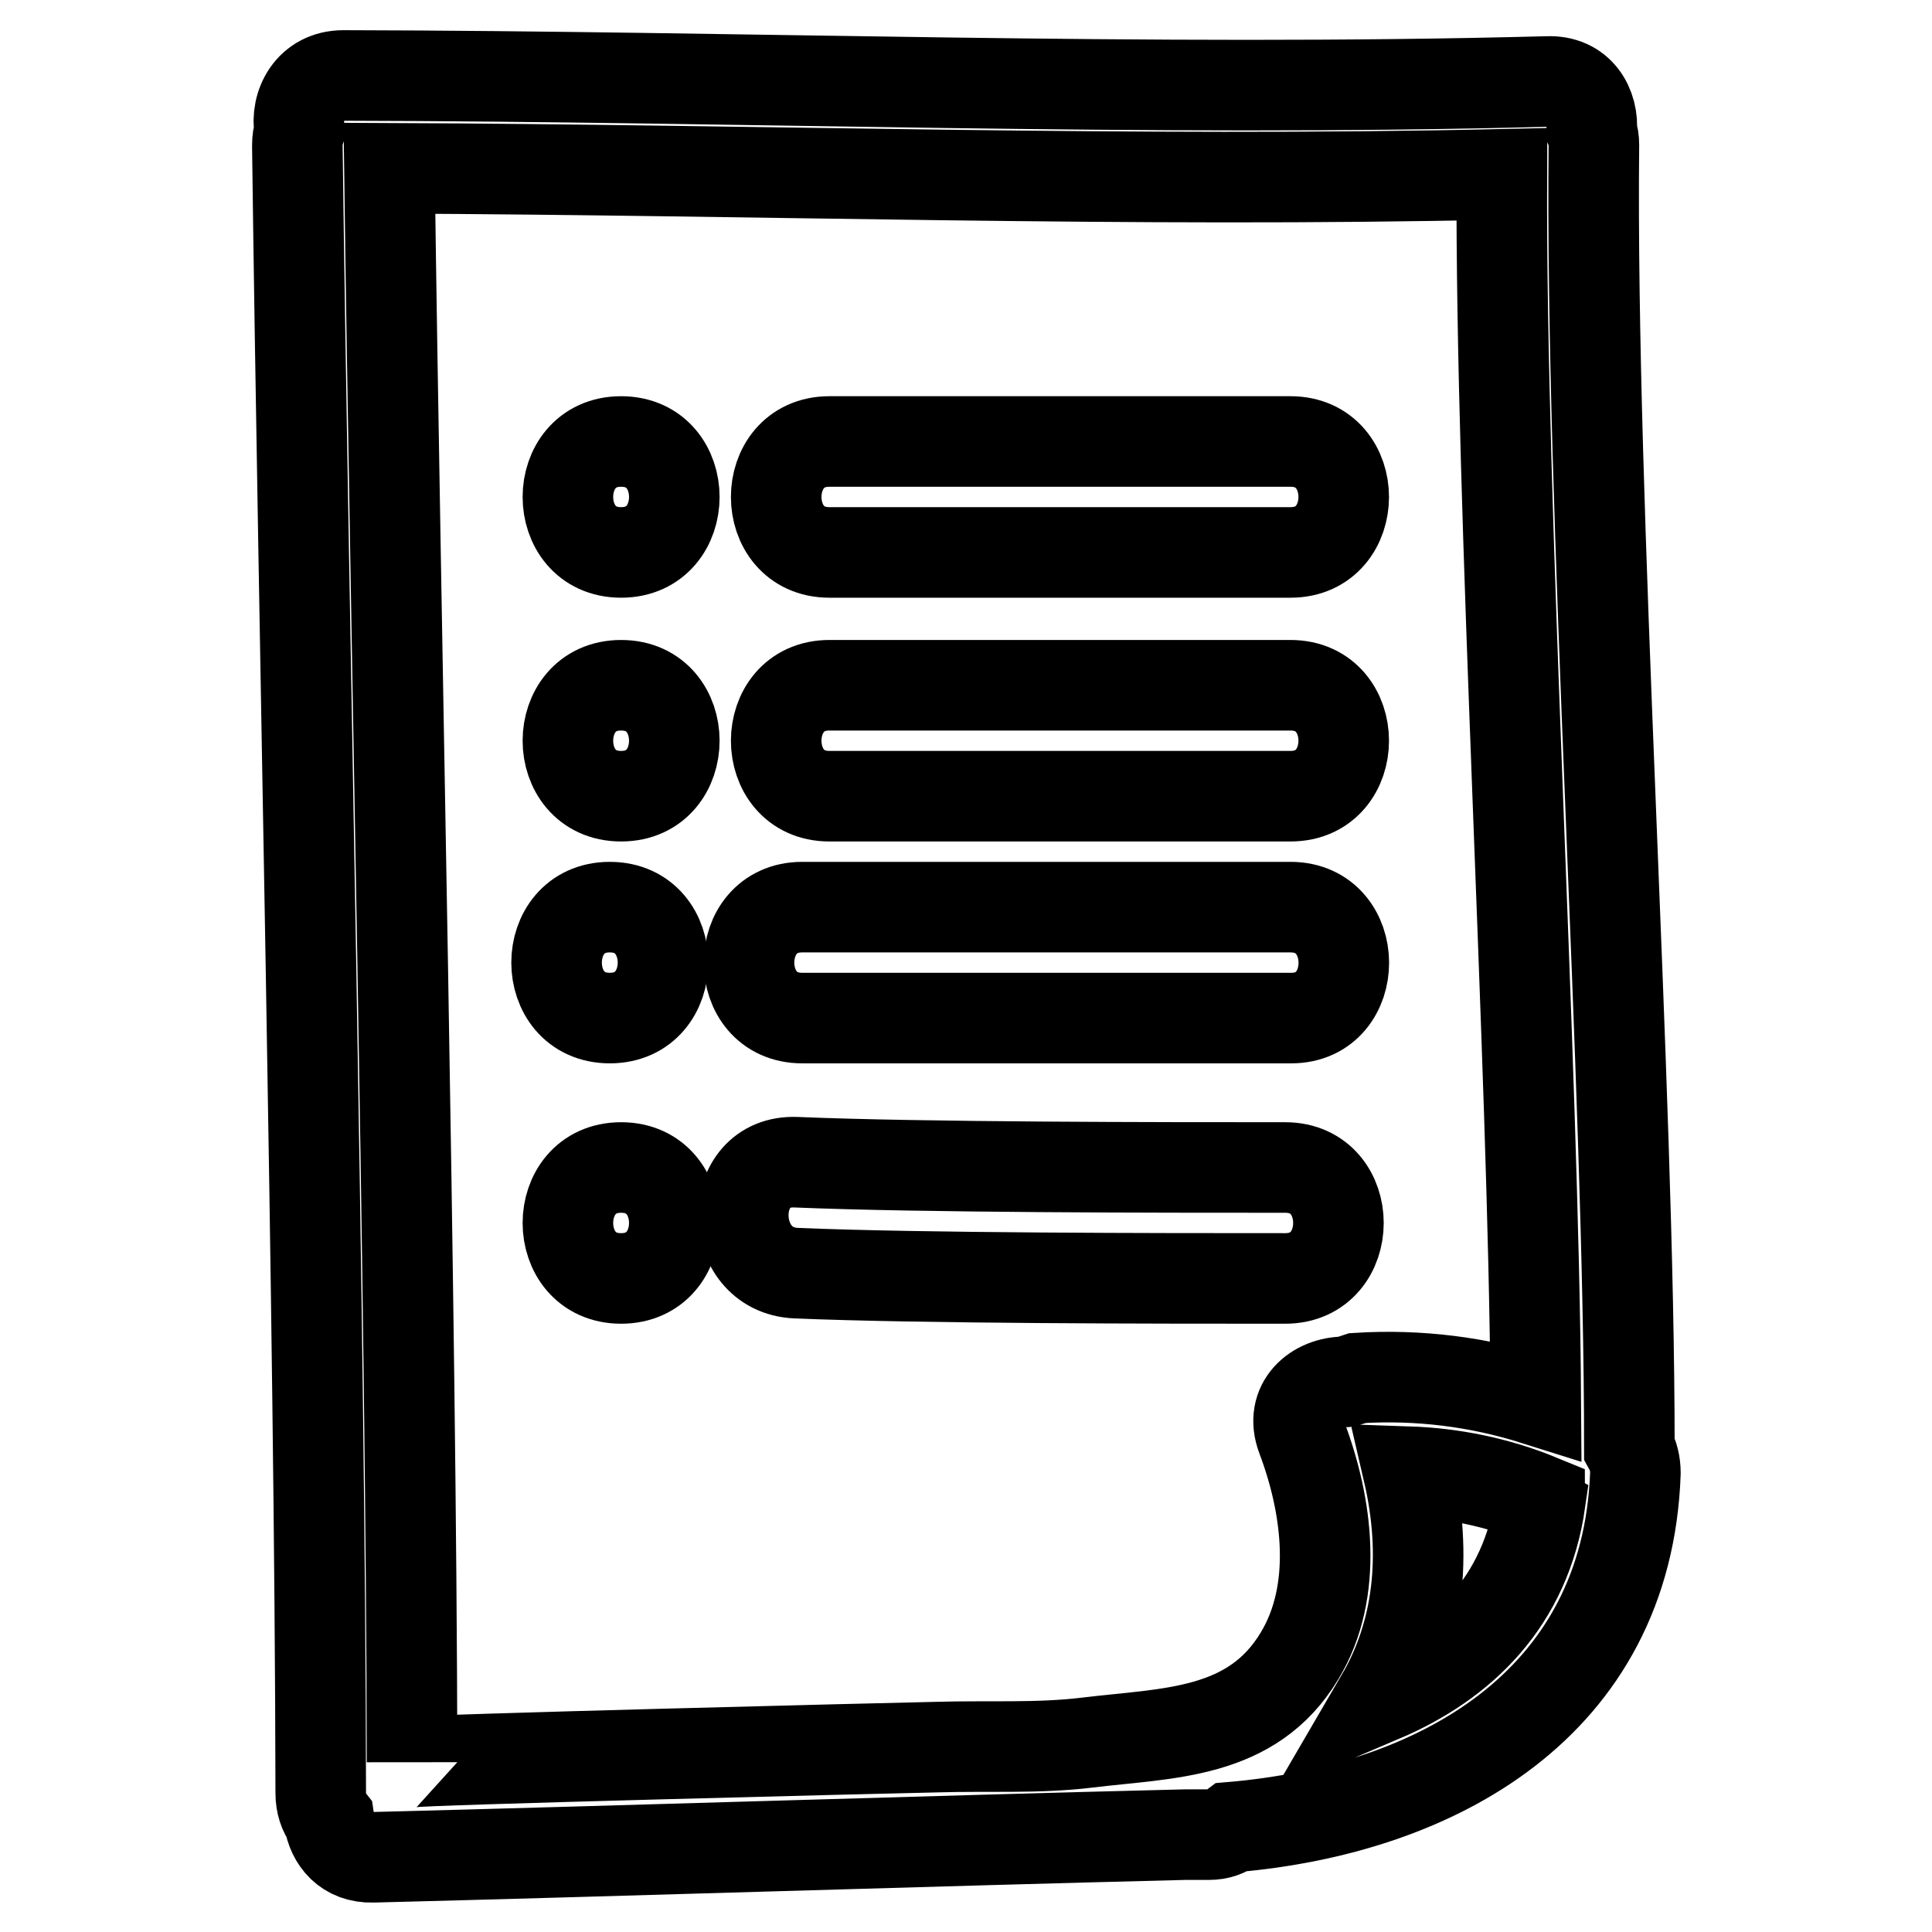
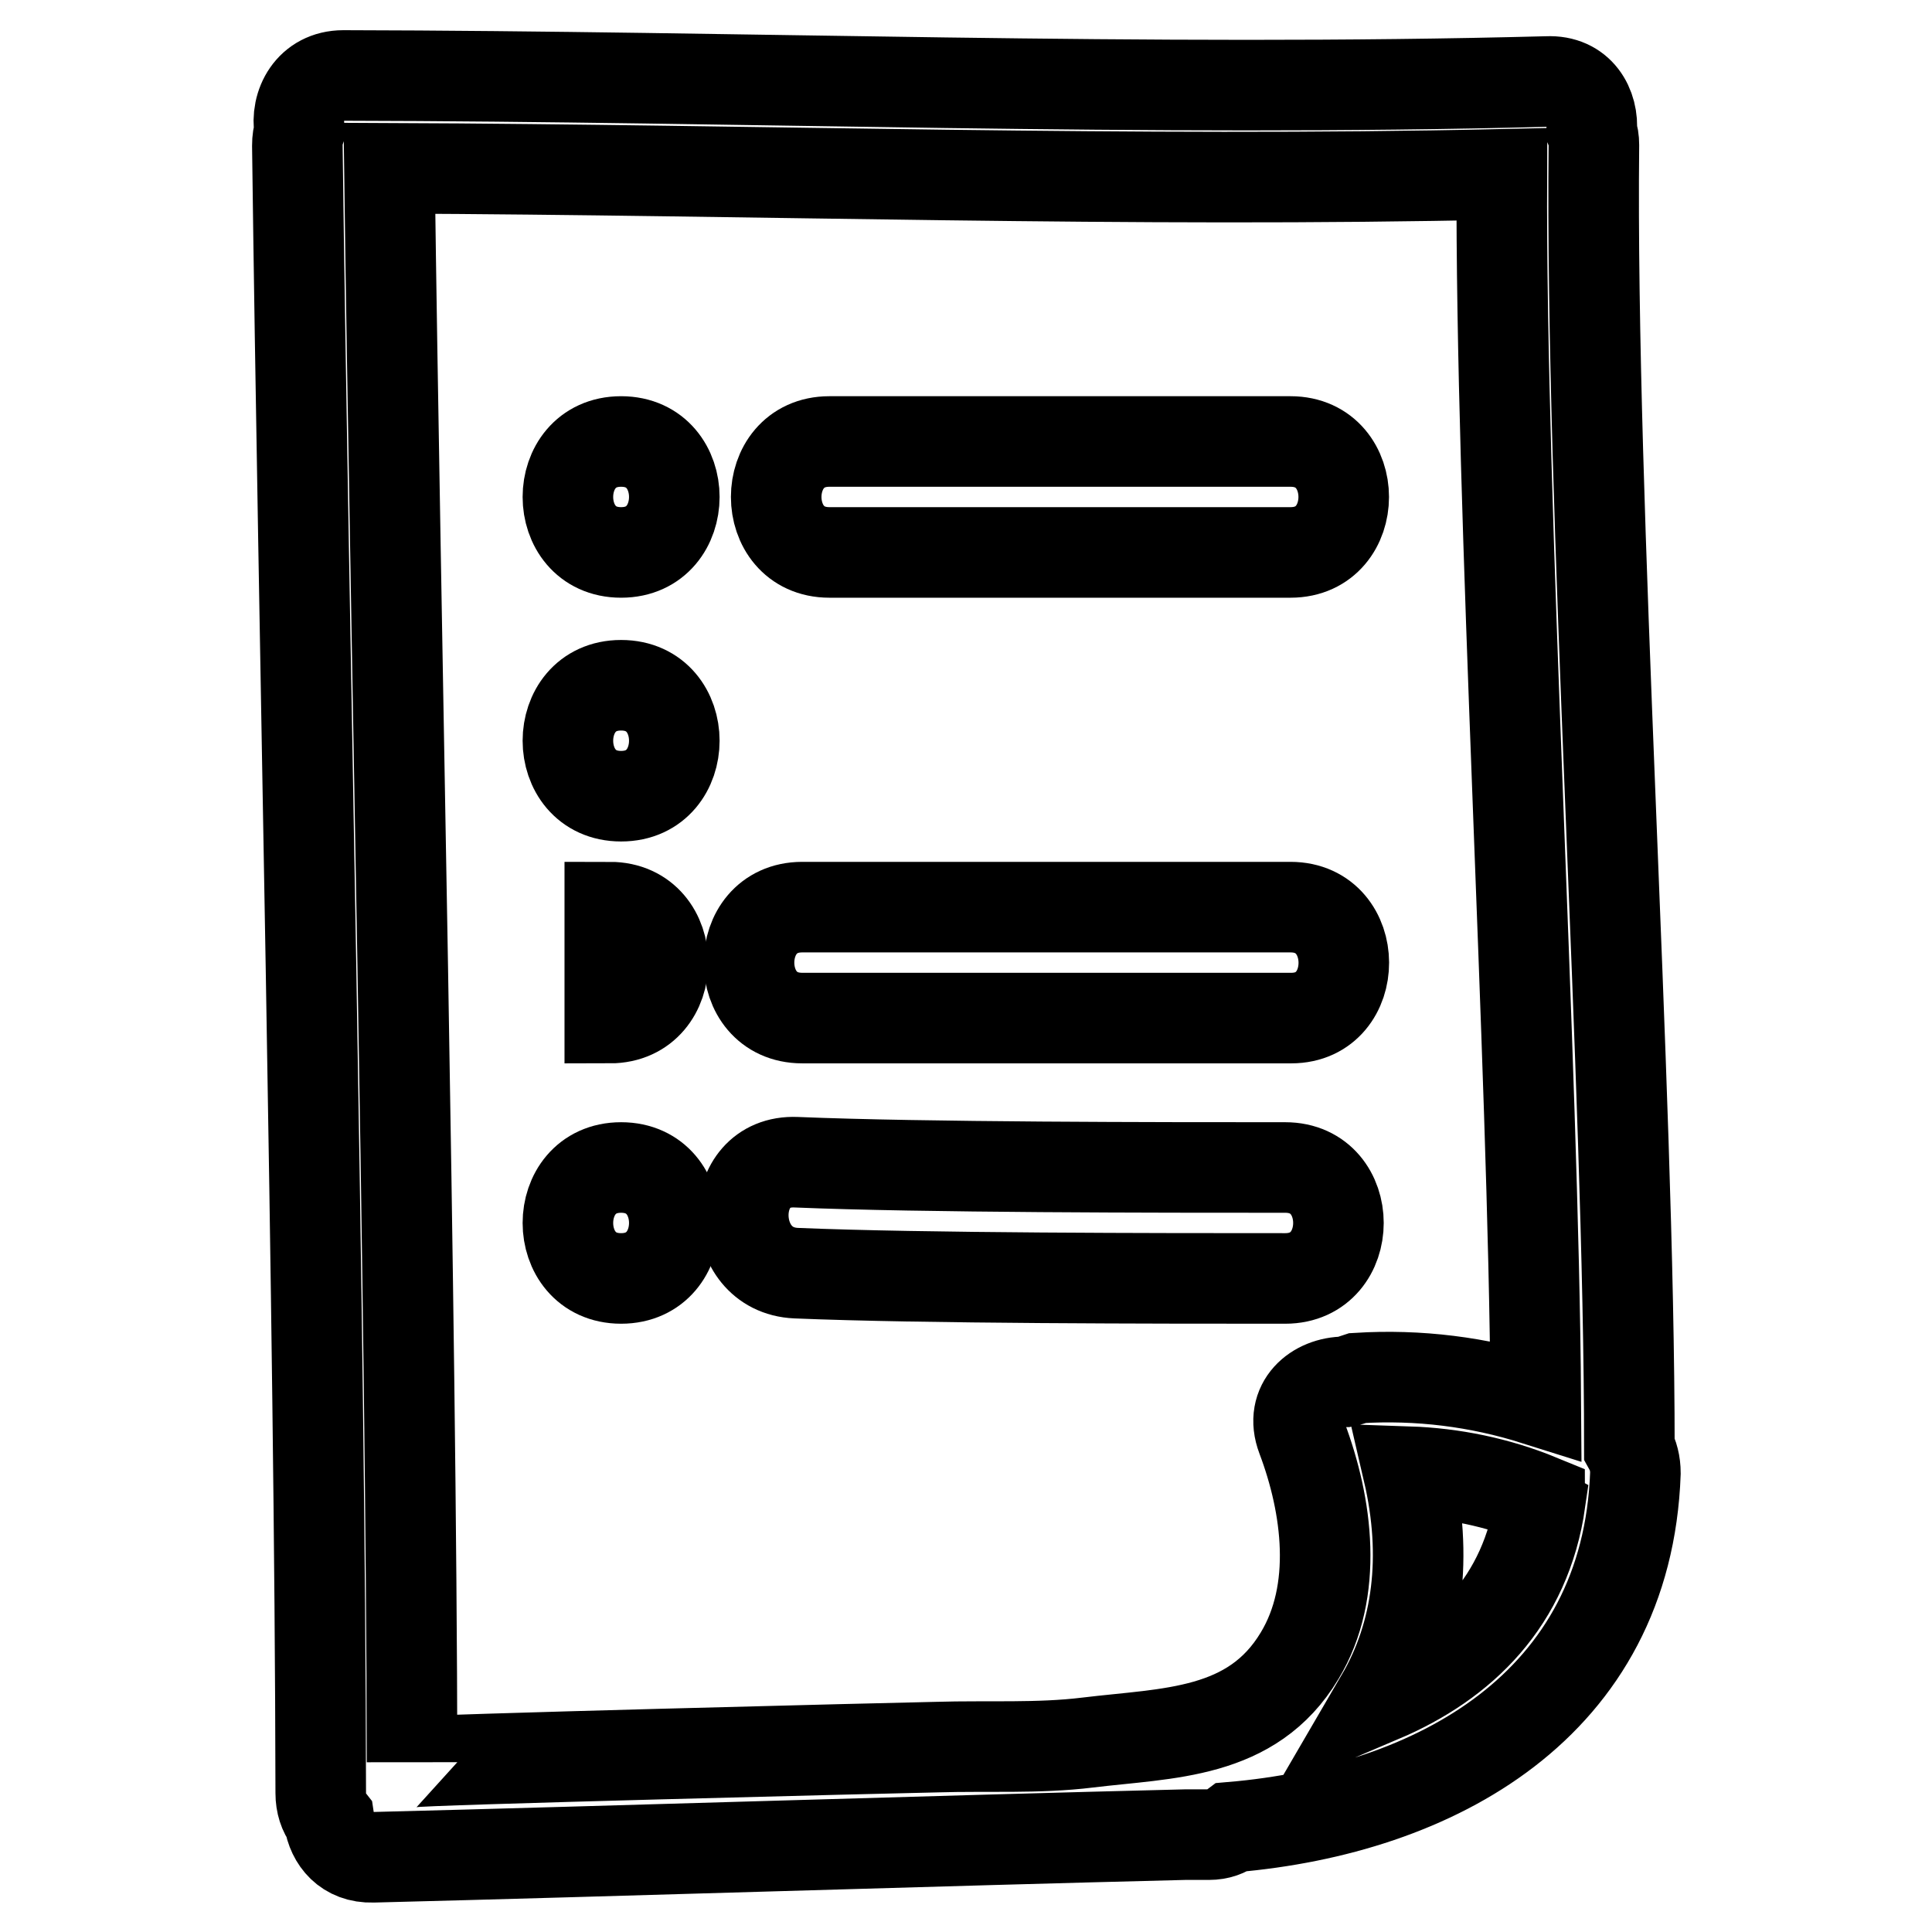
<svg xmlns="http://www.w3.org/2000/svg" version="1.1" x="0px" y="0px" viewBox="0 0 256 256" enable-background="new 0 0 256 256" xml:space="preserve">
  <g>
    <g>
      <g>
        <g>
          <path stroke-width="12" fill-opacity="0" stroke="#000000" d="M211.2,19.2c0-0.7-0.1-1.3-0.3-1.8c0.3-3.3-1.6-6.8-5.9-6.6C151.9,12.2,98.7,10.1,45.5,10c-4.4,0-6.4,3.9-5.8,7.3c-0.2,0.6-0.3,1.2-0.3,2c0.8,63.5,3,154.8,3.1,218.3c0,1.4,0.4,2.6,1.1,3.5c0.4,2.7,2.3,5.1,5.8,5c31.8-0.8,75-2.2,107.6-3c0.4,0,0.8,0,1.3,0c0.6,0,1.3,0,1.9,0c1.3,0,2.3-0.4,3.1-1c26.8-2.3,52.3-16.1,53.4-46.9c0-1.3-0.3-2.4-0.8-3.3C215.9,143.5,210.7,67.6,211.2,19.2z M178.2,183.1c-3.8,0-7.4,2.9-5.7,7.4c3.4,9,4.9,20.3-0.3,28.9c-6.3,10.5-17.4,10.2-28.1,11.5c-6.5,0.8-13.4,0.4-19.9,0.6c-5.1,0.1-69.6,1.7-69.6,2c-0.1-61.1-2.2-150-3-211.2c49.1,0.2,98.3,1.9,147.4,0.8c-0.2,44.9,4.2,117.5,4.5,162.4c-7.6-2.4-15.5-3.4-23.6-2.9C179.3,182.8,178.7,183,178.2,183.1z M183,224.9c4.9-8.4,6.2-18.7,3.6-29.9c5.9,0.2,11.8,1.4,17.4,3.7c0,0.1,0,0.1,0.1,0.2C202.2,212.2,193.8,220.3,183,224.9z" />
          <path stroke-width="12" fill-opacity="0" stroke="#000000" d="M82.3,90.8c-9.4,0-9.4,14.7,0,14.7C91.7,105.5,91.7,90.8,82.3,90.8z" />
-           <path stroke-width="12" fill-opacity="0" stroke="#000000" d="M171,90.8h-61.1c-9.4,0-9.4,14.7,0,14.7H171C180.4,105.5,180.4,90.8,171,90.8z" />
          <path stroke-width="12" fill-opacity="0" stroke="#000000" d="M82.3,58.5c-9.4,0-9.4,14.7,0,14.7C91.7,73.2,91.7,58.5,82.3,58.5z" />
          <path stroke-width="12" fill-opacity="0" stroke="#000000" d="M171,58.5h-61.1c-9.4,0-9.4,14.7,0,14.7H171C180.4,73.2,180.4,58.5,171,58.5z" />
-           <path stroke-width="12" fill-opacity="0" stroke="#000000" d="M80.8,134.9c9.4,0,9.4-14.7,0-14.7C71.4,120.2,71.4,134.9,80.8,134.9z" />
+           <path stroke-width="12" fill-opacity="0" stroke="#000000" d="M80.8,134.9c9.4,0,9.4-14.7,0-14.7z" />
          <path stroke-width="12" fill-opacity="0" stroke="#000000" d="M171,120.2h-64.7c-9.4,0-9.4,14.7,0,14.7h64.8C180.4,134.9,180.4,120.2,171,120.2z" />
          <path stroke-width="12" fill-opacity="0" stroke="#000000" d="M82.3,154.7c-9.4,0-9.4,14.7,0,14.7C91.7,169.4,91.7,154.7,82.3,154.7z" />
          <path stroke-width="12" fill-opacity="0" stroke="#000000" d="M170.3,154.7c-16.7,0-48,0-64.8-0.7c-9.4-0.4-9.3,14.3,0,14.7c16.7,0.7,48,0.7,64.8,0.7C179.7,169.4,179.7,154.7,170.3,154.7z" />
        </g>
      </g>
      <g />
      <g />
      <g />
      <g />
      <g />
      <g />
      <g />
      <g />
      <g />
      <g />
      <g />
      <g />
      <g />
      <g />
      <g />
    </g>
  </g>
</svg>